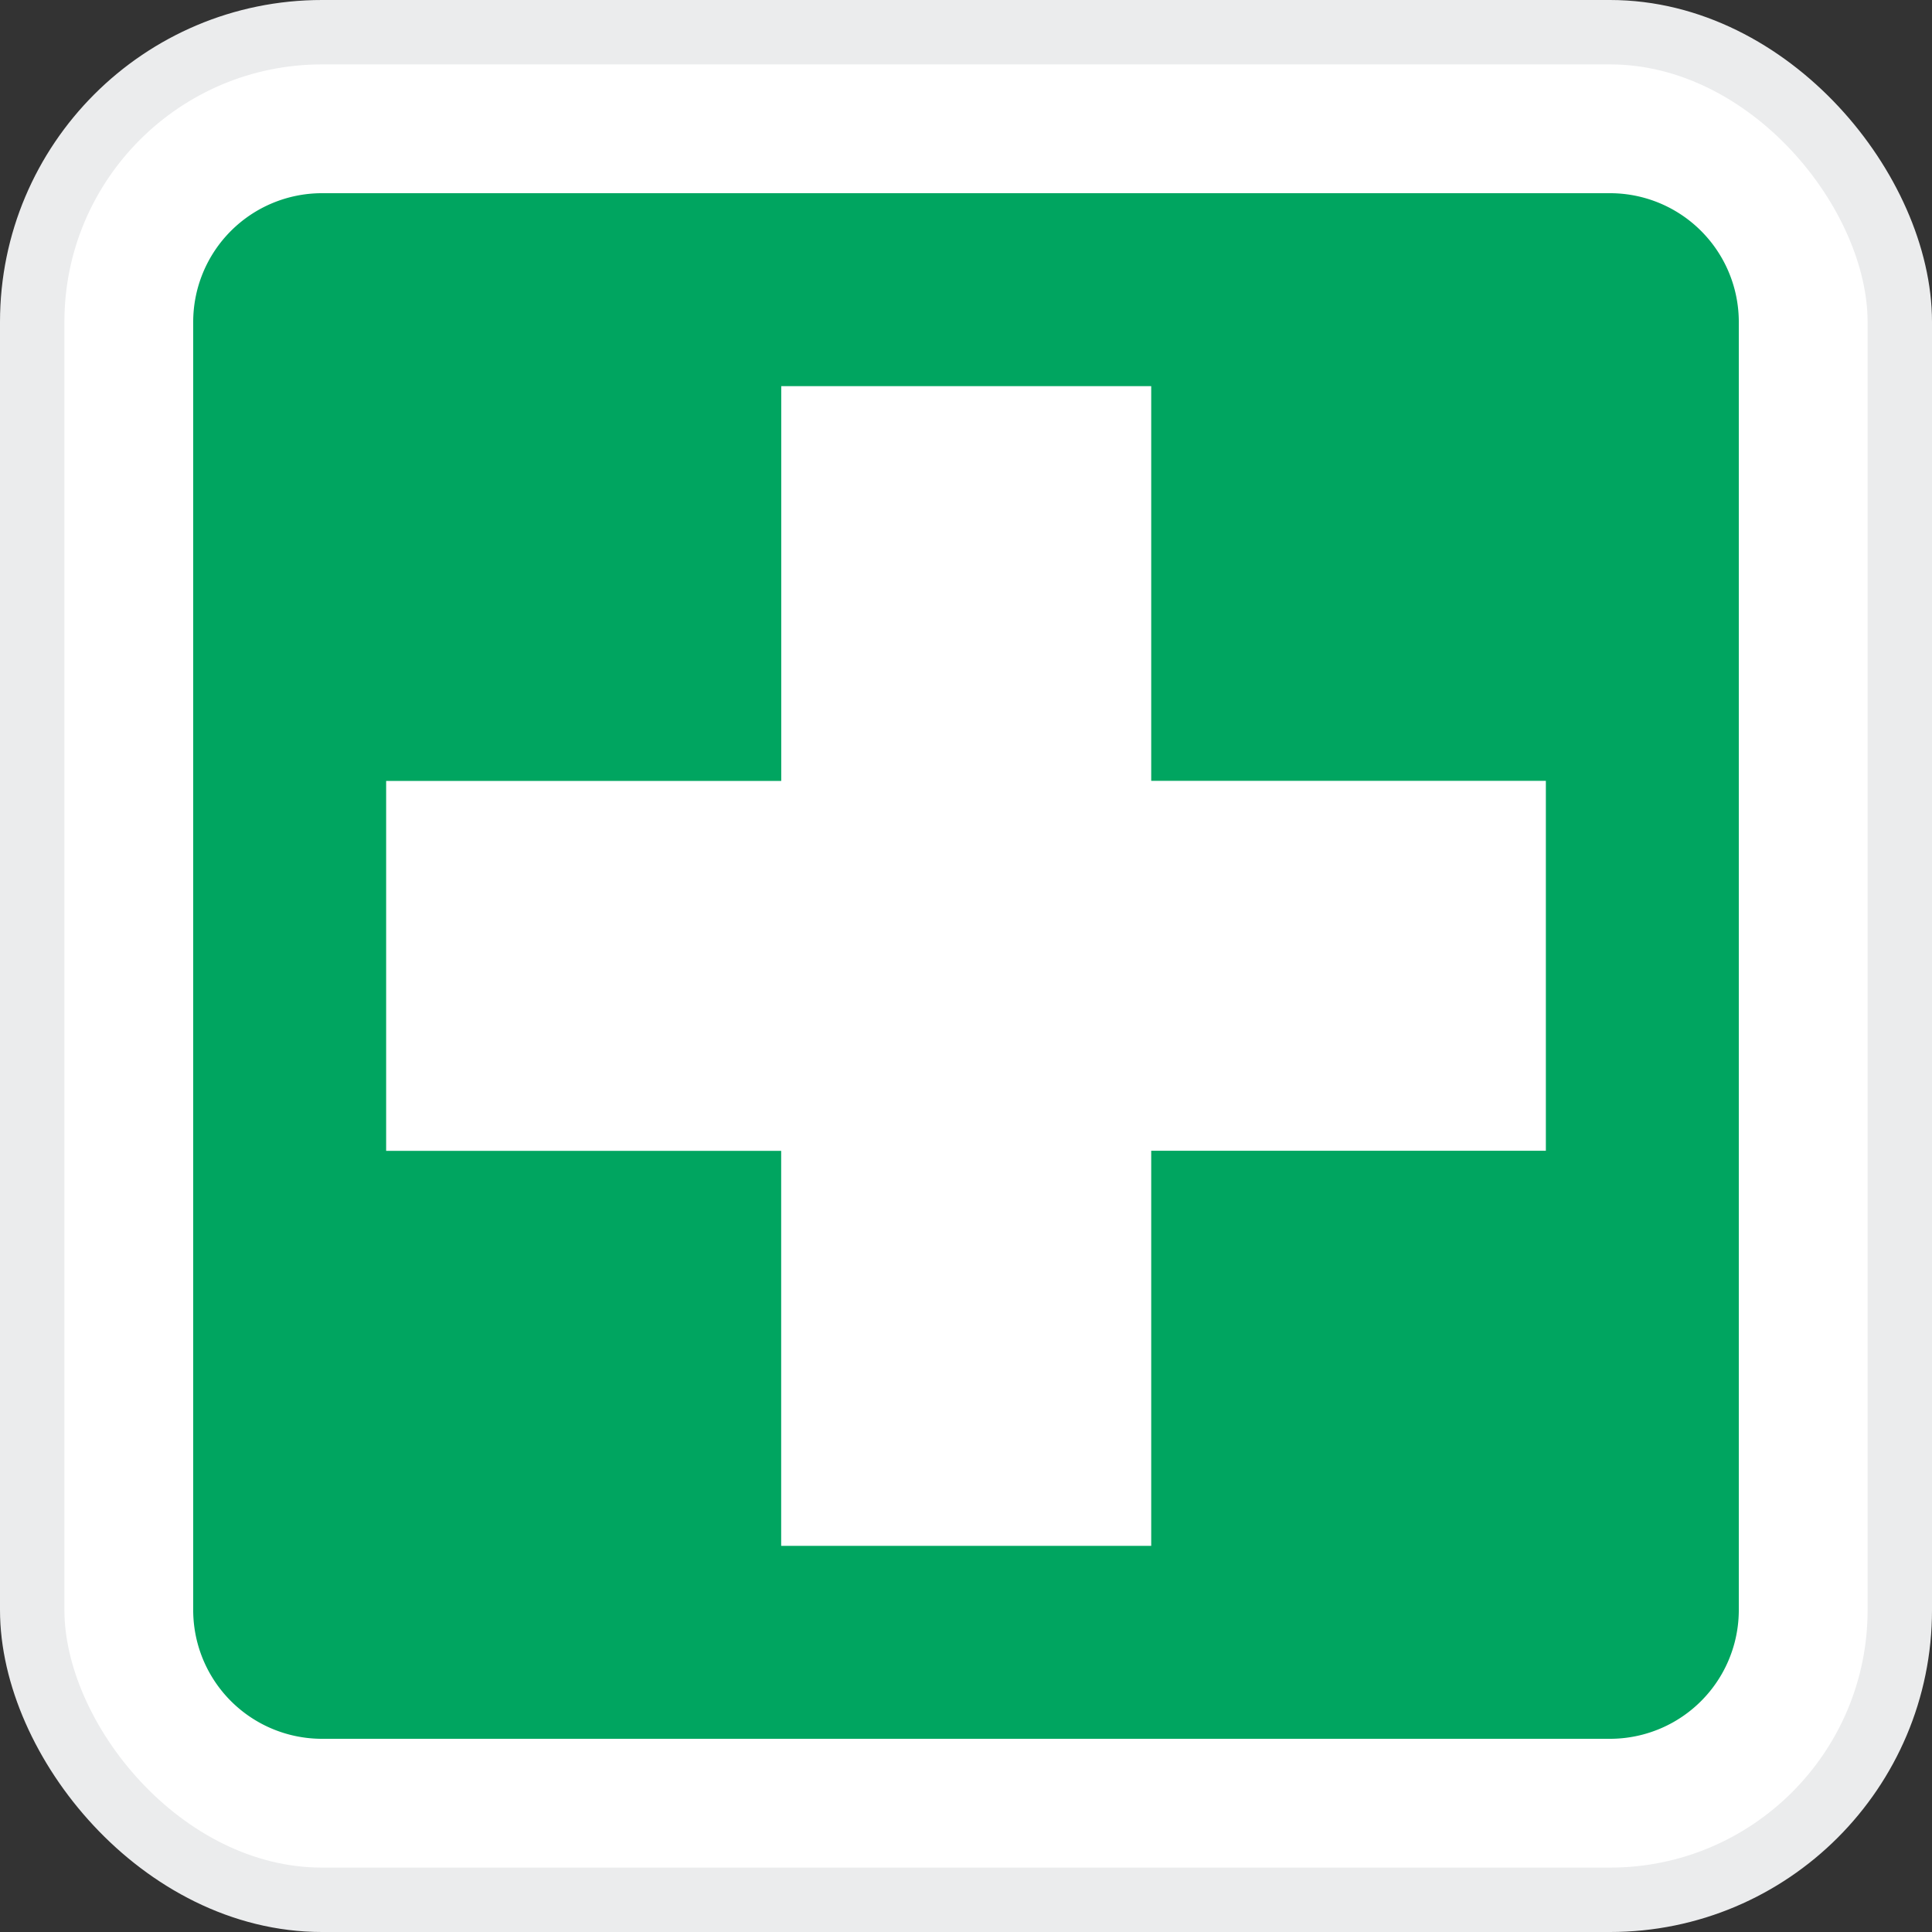
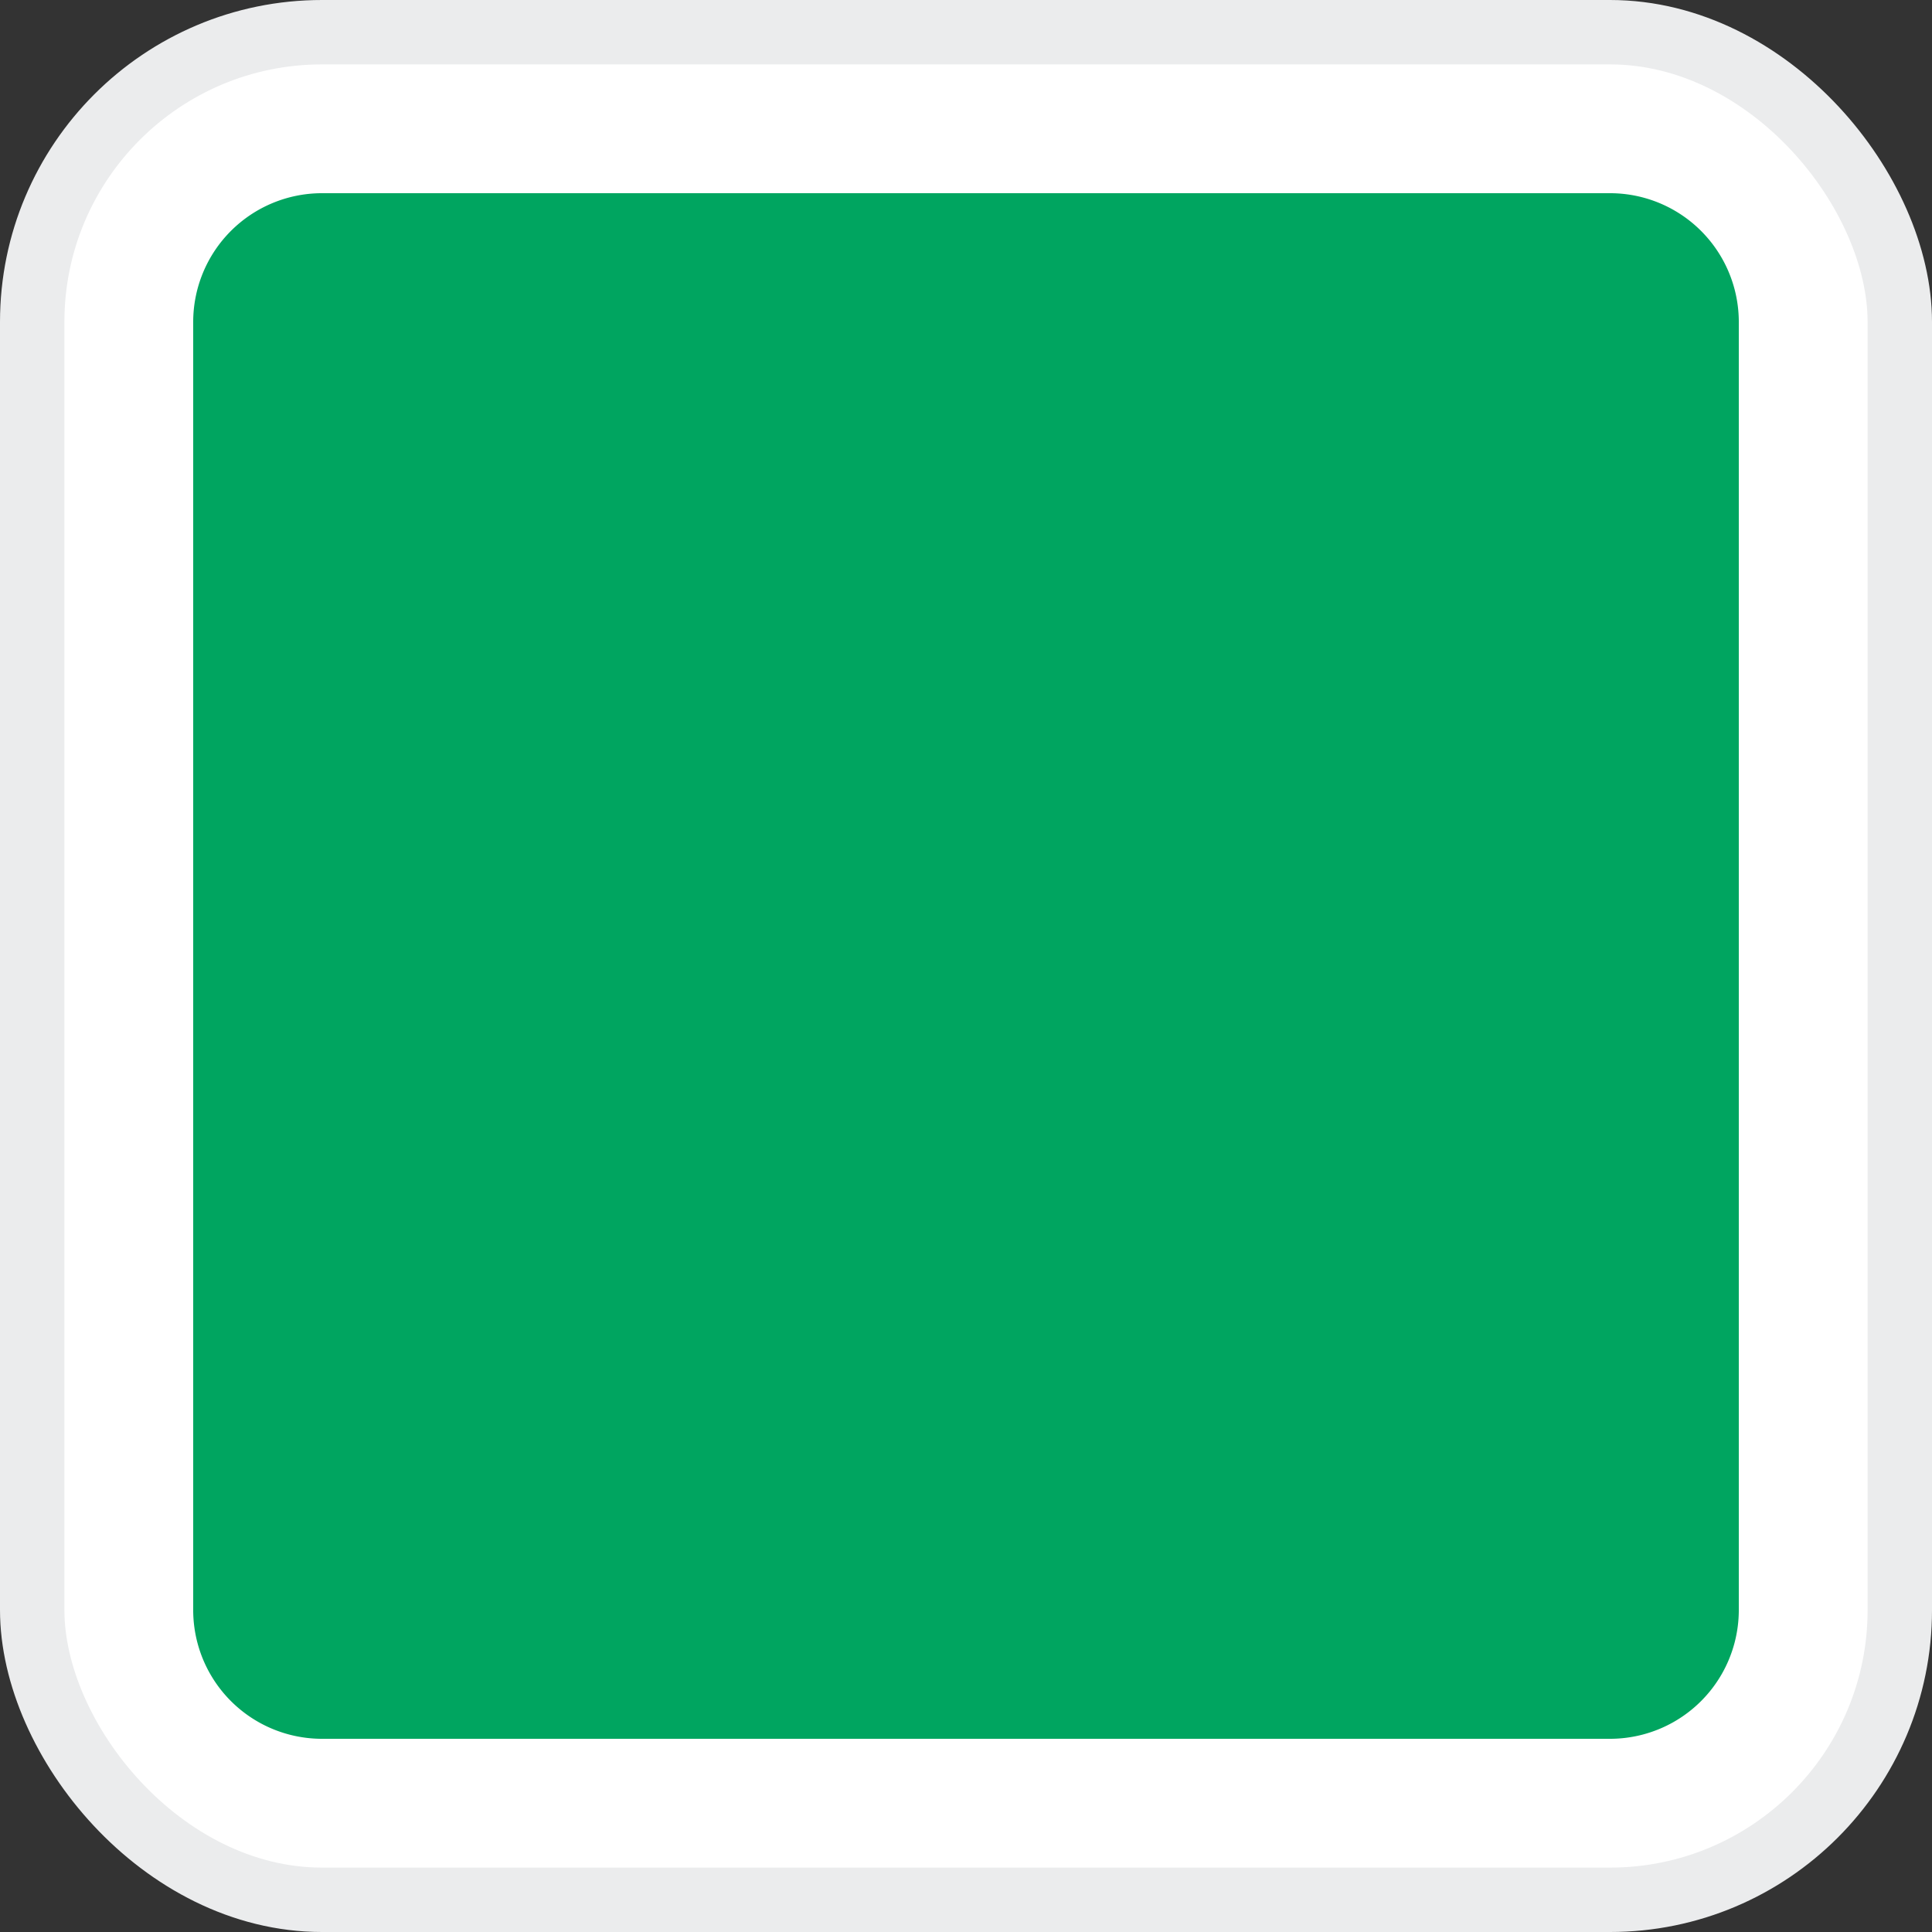
<svg xmlns="http://www.w3.org/2000/svg" width="30" height="30" fill="none">
  <rect width="100%" height="100%" fill="#333333" stroke="none" />
  <rect x=".5" y=".5" width="29" height="29" rx="4.5" fill="#fff" />
  <rect x=".5" y=".5" width="29" height="29" rx="4.5" stroke="#EBECED" />
  <g clip-path="url(#a)">
    <path d="M25 3H5a2 2 0 0 0-2 2v20a2 2 0 0 0 2 2h20a2 2 0 0 0 2-2V5a2 2 0 0 0-2-2z" fill="#00A560" />
-     <path fill-rule="evenodd" clip-rule="evenodd" d="M12.131 5.996h5.745v6.129h6.128v5.744h-6.128v6.135H12.13V17.87H5.996v-5.744h6.135V5.996z" fill="#fff" />
  </g>
  <defs>
    <clipPath id="a">
      <path fill="#fff" transform="translate(3 3)" d="M0 0h24v24H0z" />
    </clipPath>
  </defs>
</svg>